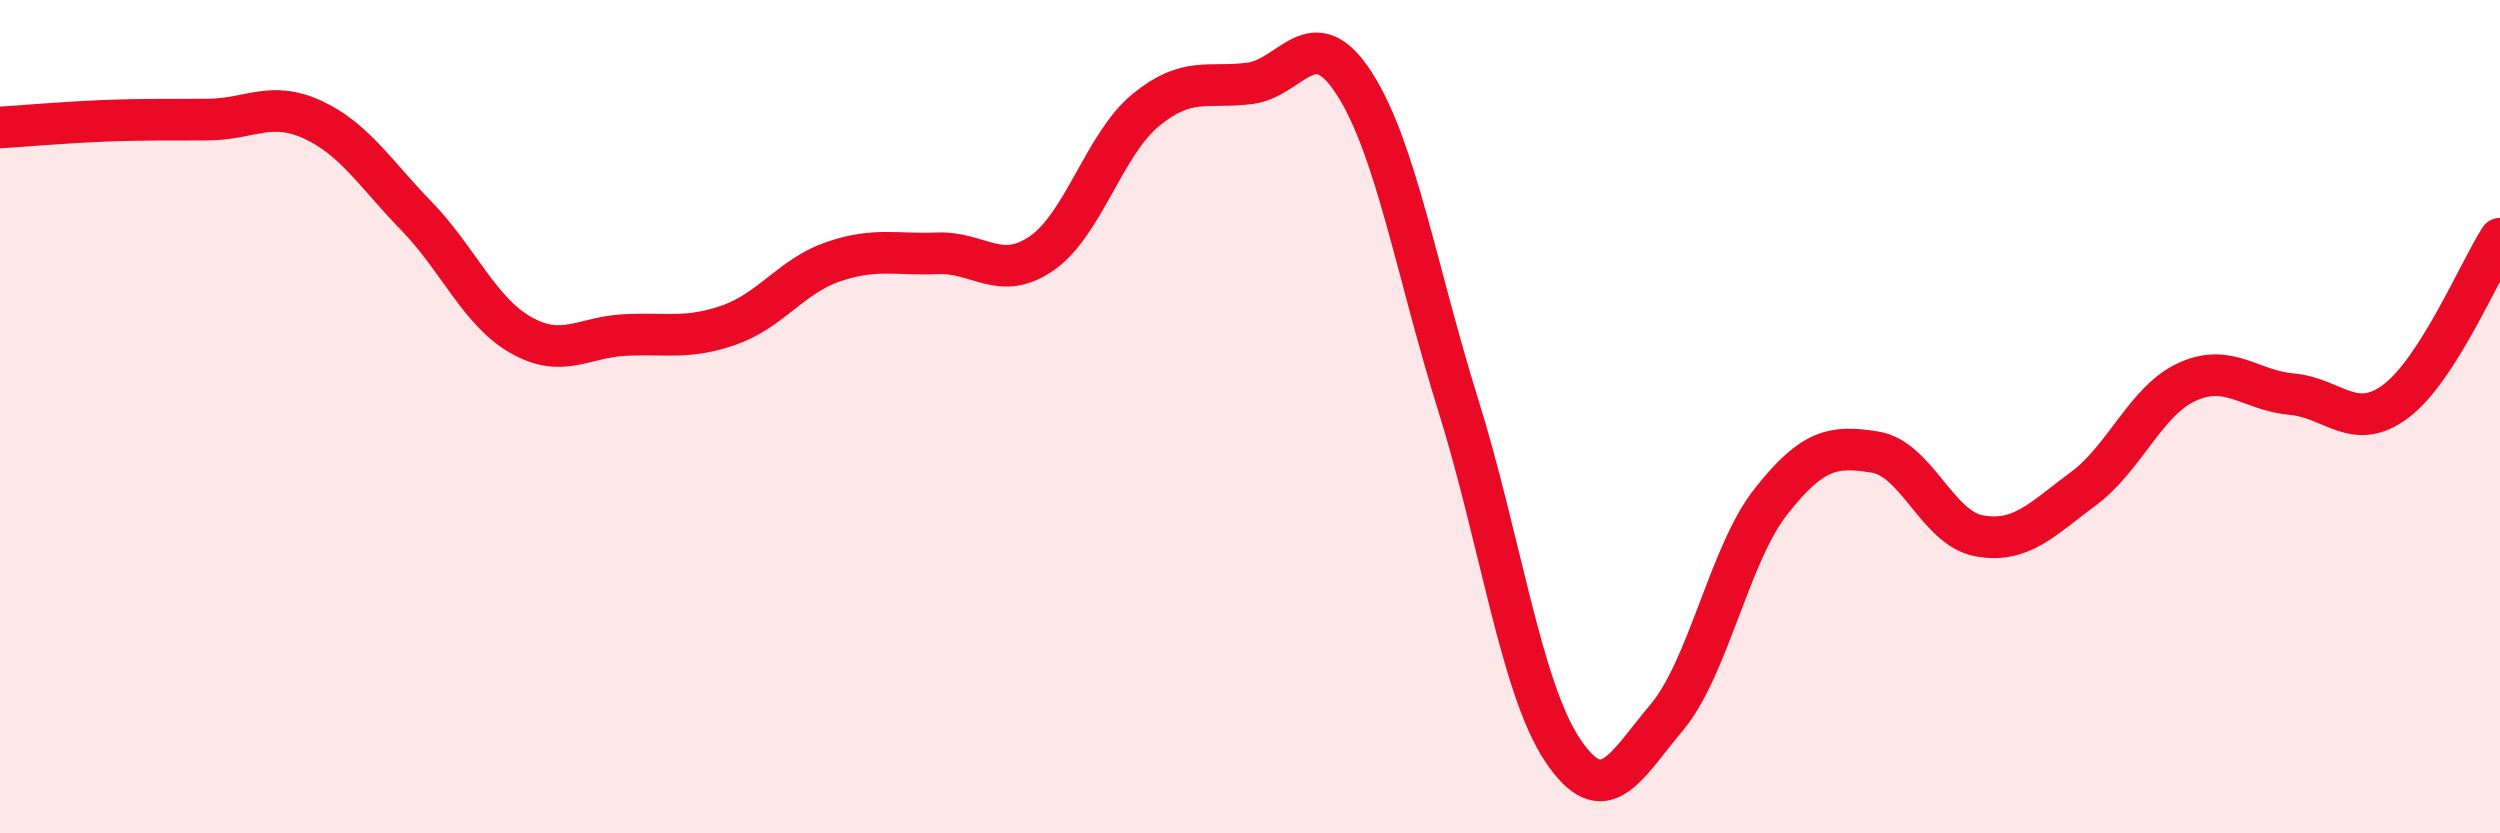
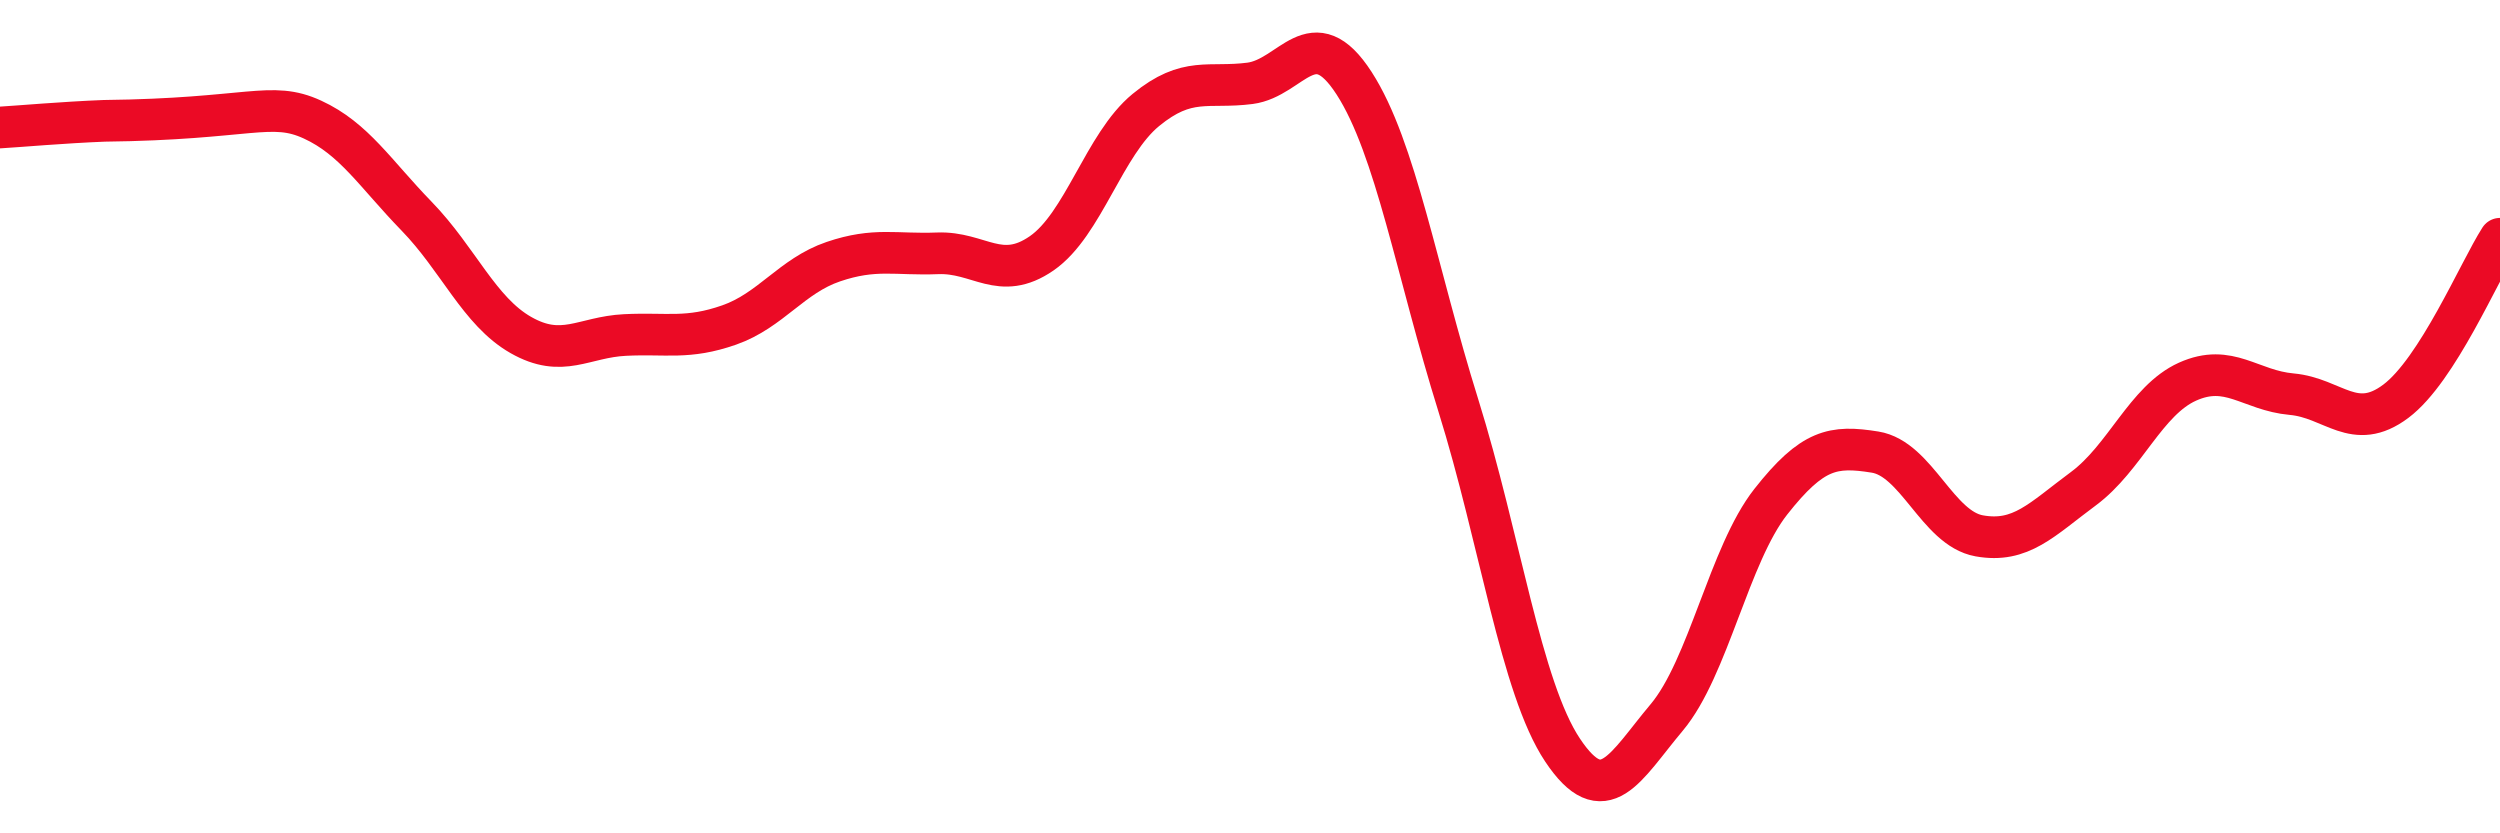
<svg xmlns="http://www.w3.org/2000/svg" width="60" height="20" viewBox="0 0 60 20">
-   <path d="M 0,3.06 C 0.5,3.03 1.5,2.94 2.5,2.9 C 3.5,2.86 4,2.88 5,2.87 C 6,2.86 6.5,2.41 7.5,2.87 C 8.5,3.33 9,4.16 10,5.19 C 11,6.22 11.5,7.47 12.5,8.04 C 13.5,8.61 14,8.09 15,8.04 C 16,7.99 16.5,8.15 17.5,7.8 C 18.5,7.45 19,6.62 20,6.28 C 21,5.94 21.5,6.12 22.5,6.08 C 23.5,6.04 24,6.77 25,6.08 C 26,5.39 26.5,3.46 27.5,2.64 C 28.5,1.82 29,2.13 30,2 C 31,1.87 31.5,0.45 32.5,2 C 33.5,3.55 34,6.53 35,9.73 C 36,12.93 36.5,16.5 37.5,18 C 38.5,19.5 39,18.41 40,17.22 C 41,16.03 41.5,13.31 42.5,12.04 C 43.5,10.77 44,10.69 45,10.85 C 46,11.01 46.5,12.68 47.5,12.86 C 48.5,13.04 49,12.47 50,11.73 C 51,10.99 51.5,9.61 52.5,9.16 C 53.5,8.71 54,9.37 55,9.46 C 56,9.55 56.5,10.38 57.5,9.63 C 58.5,8.88 59.5,6.51 60,5.73L60 20L0 20Z" fill="#EB0A25" opacity="0.1" stroke-linecap="round" stroke-linejoin="round" />
-   <path d="M 0,3.06 C 0.5,3.03 1.5,2.94 2.5,2.9 C 3.5,2.86 4,2.88 5,2.87 C 6,2.86 6.5,2.41 7.5,2.87 C 8.5,3.33 9,4.16 10,5.19 C 11,6.22 11.5,7.47 12.5,8.04 C 13.5,8.61 14,8.09 15,8.04 C 16,7.99 16.5,8.15 17.5,7.8 C 18.5,7.45 19,6.62 20,6.28 C 21,5.94 21.5,6.12 22.5,6.08 C 23.5,6.04 24,6.77 25,6.08 C 26,5.39 26.5,3.46 27.5,2.64 C 28.5,1.82 29,2.13 30,2 C 31,1.87 31.5,0.45 32.5,2 C 33.5,3.55 34,6.53 35,9.73 C 36,12.93 36.5,16.5 37.5,18 C 38.5,19.5 39,18.41 40,17.22 C 41,16.03 41.5,13.31 42.5,12.04 C 43.5,10.77 44,10.69 45,10.85 C 46,11.01 46.5,12.68 47.5,12.86 C 48.5,13.04 49,12.47 50,11.73 C 51,10.99 51.5,9.61 52.5,9.16 C 53.5,8.71 54,9.37 55,9.46 C 56,9.55 56.5,10.38 57.5,9.63 C 58.5,8.88 59.5,6.51 60,5.73" stroke="#EB0A25" stroke-width="1" fill="none" stroke-linecap="round" stroke-linejoin="round" />
+   <path d="M 0,3.06 C 0.5,3.03 1.5,2.94 2.5,2.9 C 6,2.86 6.5,2.41 7.5,2.87 C 8.5,3.33 9,4.16 10,5.19 C 11,6.22 11.5,7.47 12.5,8.04 C 13.5,8.61 14,8.09 15,8.04 C 16,7.99 16.5,8.15 17.5,7.8 C 18.5,7.45 19,6.62 20,6.28 C 21,5.94 21.5,6.12 22.5,6.08 C 23.5,6.04 24,6.77 25,6.08 C 26,5.39 26.5,3.46 27.5,2.64 C 28.5,1.82 29,2.13 30,2 C 31,1.87 31.5,0.45 32.5,2 C 33.5,3.55 34,6.53 35,9.73 C 36,12.93 36.5,16.5 37.5,18 C 38.5,19.5 39,18.41 40,17.22 C 41,16.03 41.5,13.31 42.5,12.04 C 43.5,10.77 44,10.69 45,10.85 C 46,11.01 46.5,12.68 47.5,12.86 C 48.5,13.04 49,12.47 50,11.73 C 51,10.99 51.5,9.61 52.5,9.16 C 53.5,8.71 54,9.37 55,9.46 C 56,9.55 56.5,10.38 57.5,9.63 C 58.5,8.88 59.5,6.51 60,5.73" stroke="#EB0A25" stroke-width="1" fill="none" stroke-linecap="round" stroke-linejoin="round" />
</svg>